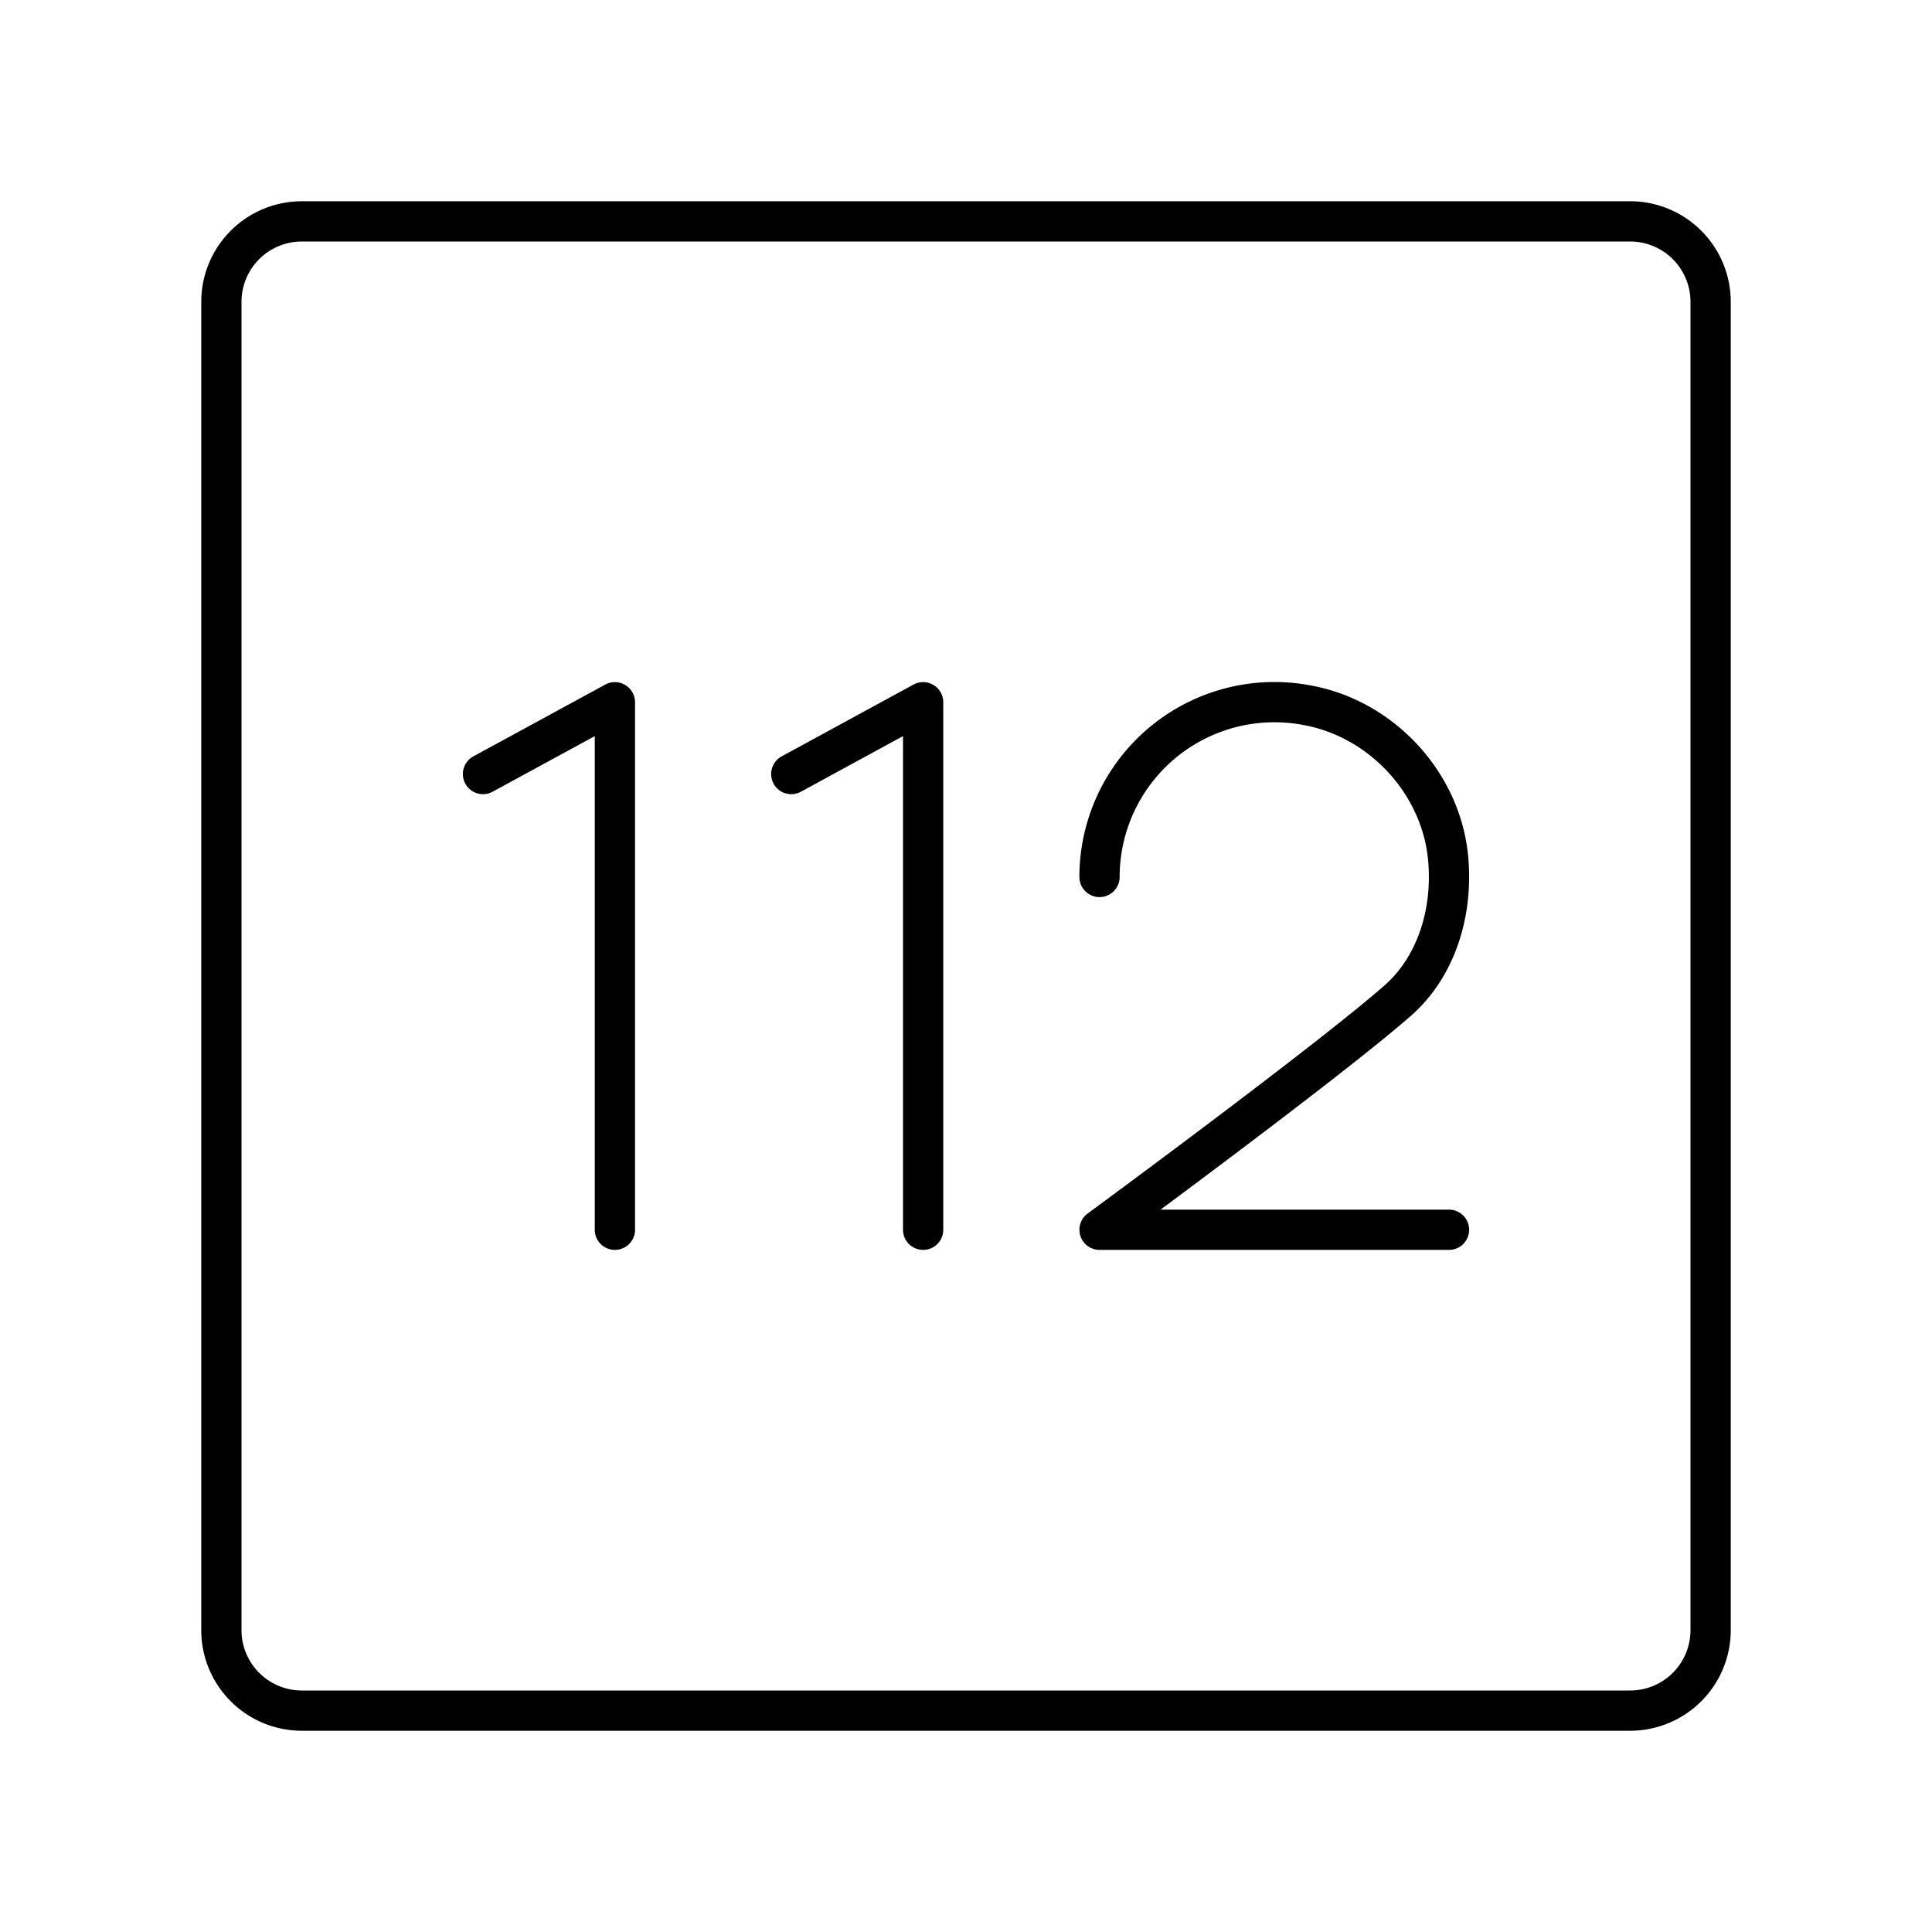
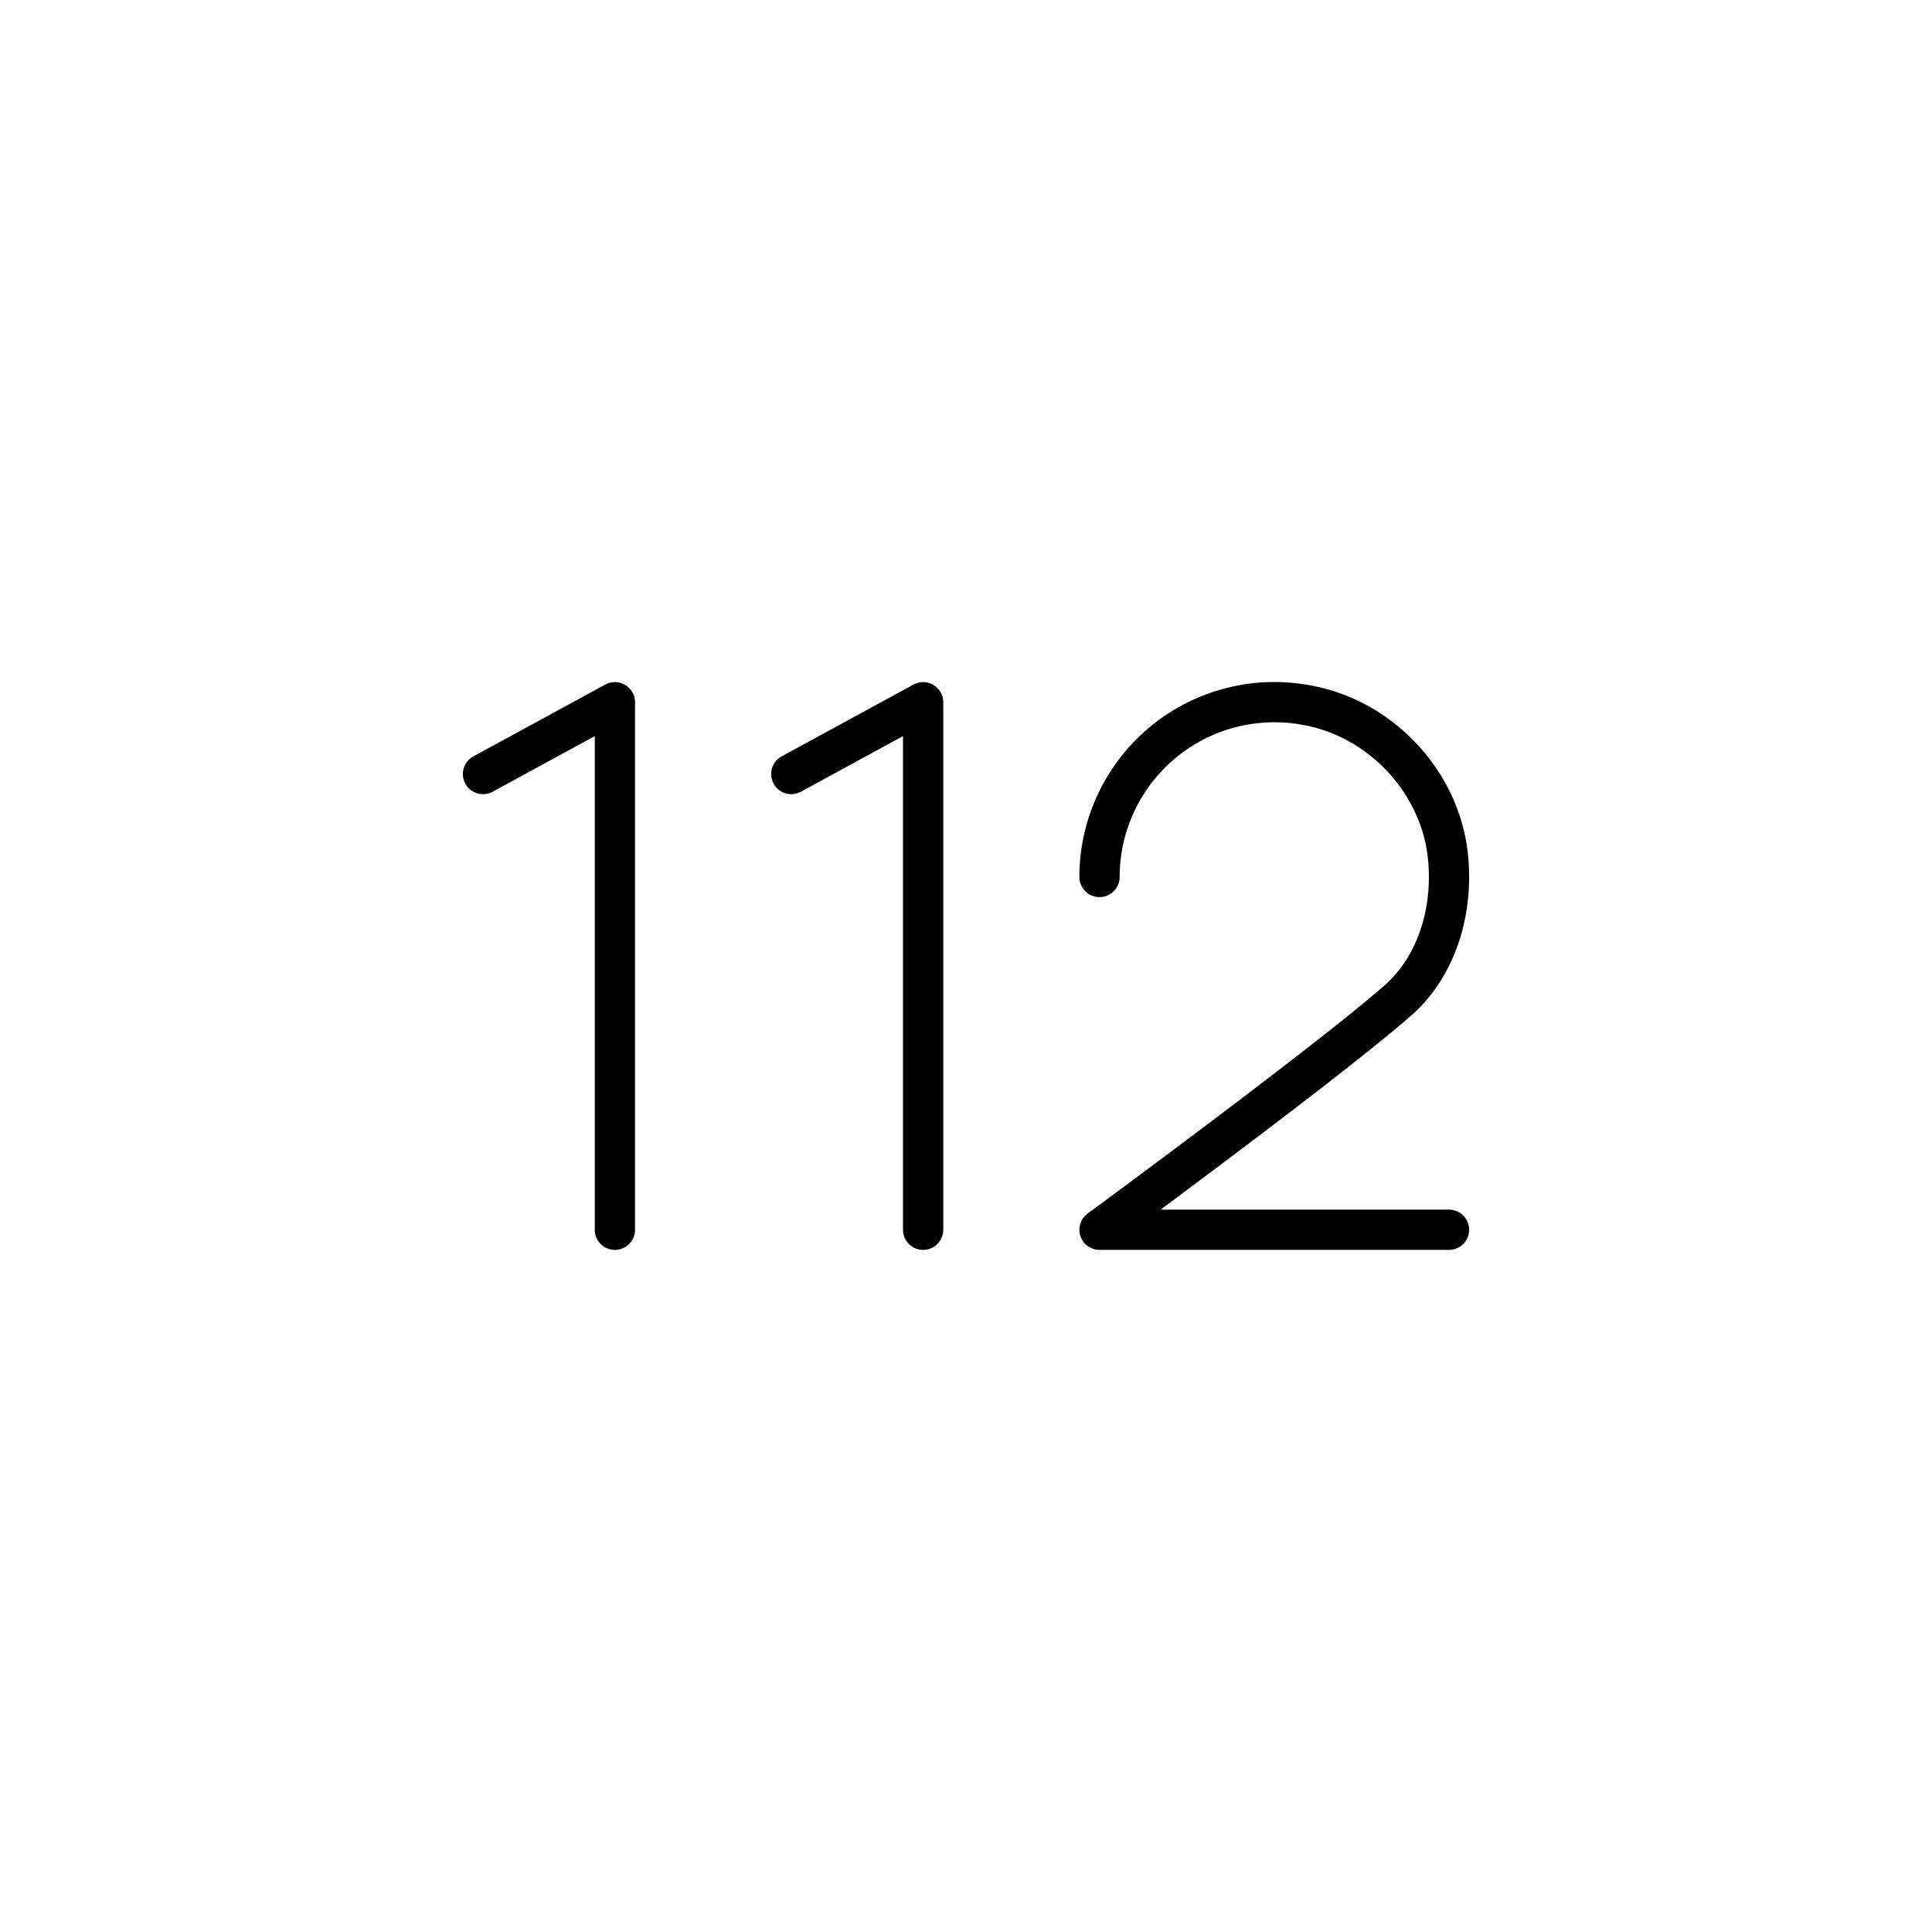
<svg xmlns="http://www.w3.org/2000/svg" width="800" height="800" viewBox="0 0 48 48">
-   <path fill="none" stroke="currentColor" stroke-linecap="round" stroke-linejoin="round" d="M40.5 5.5h-33a2 2 0 0 0-2 2v33a2 2 0 0 0 2 2h33a2 2 0 0 0 2-2v-33a2 2 0 0 0-2-2" />
  <path fill="none" stroke="currentColor" stroke-linecap="round" stroke-linejoin="round" d="m12 19.231l3.277-1.784v13.106m4.382-11.322l3.276-1.784v13.106m4.382-8.765a4.346 4.346 0 0 1 5.203-4.258c1.82.35 3.275 1.925 3.456 3.77c.135 1.372-.3 2.726-1.248 3.558c-1.756 1.541-7.41 5.695-7.41 5.695H36" />
</svg>